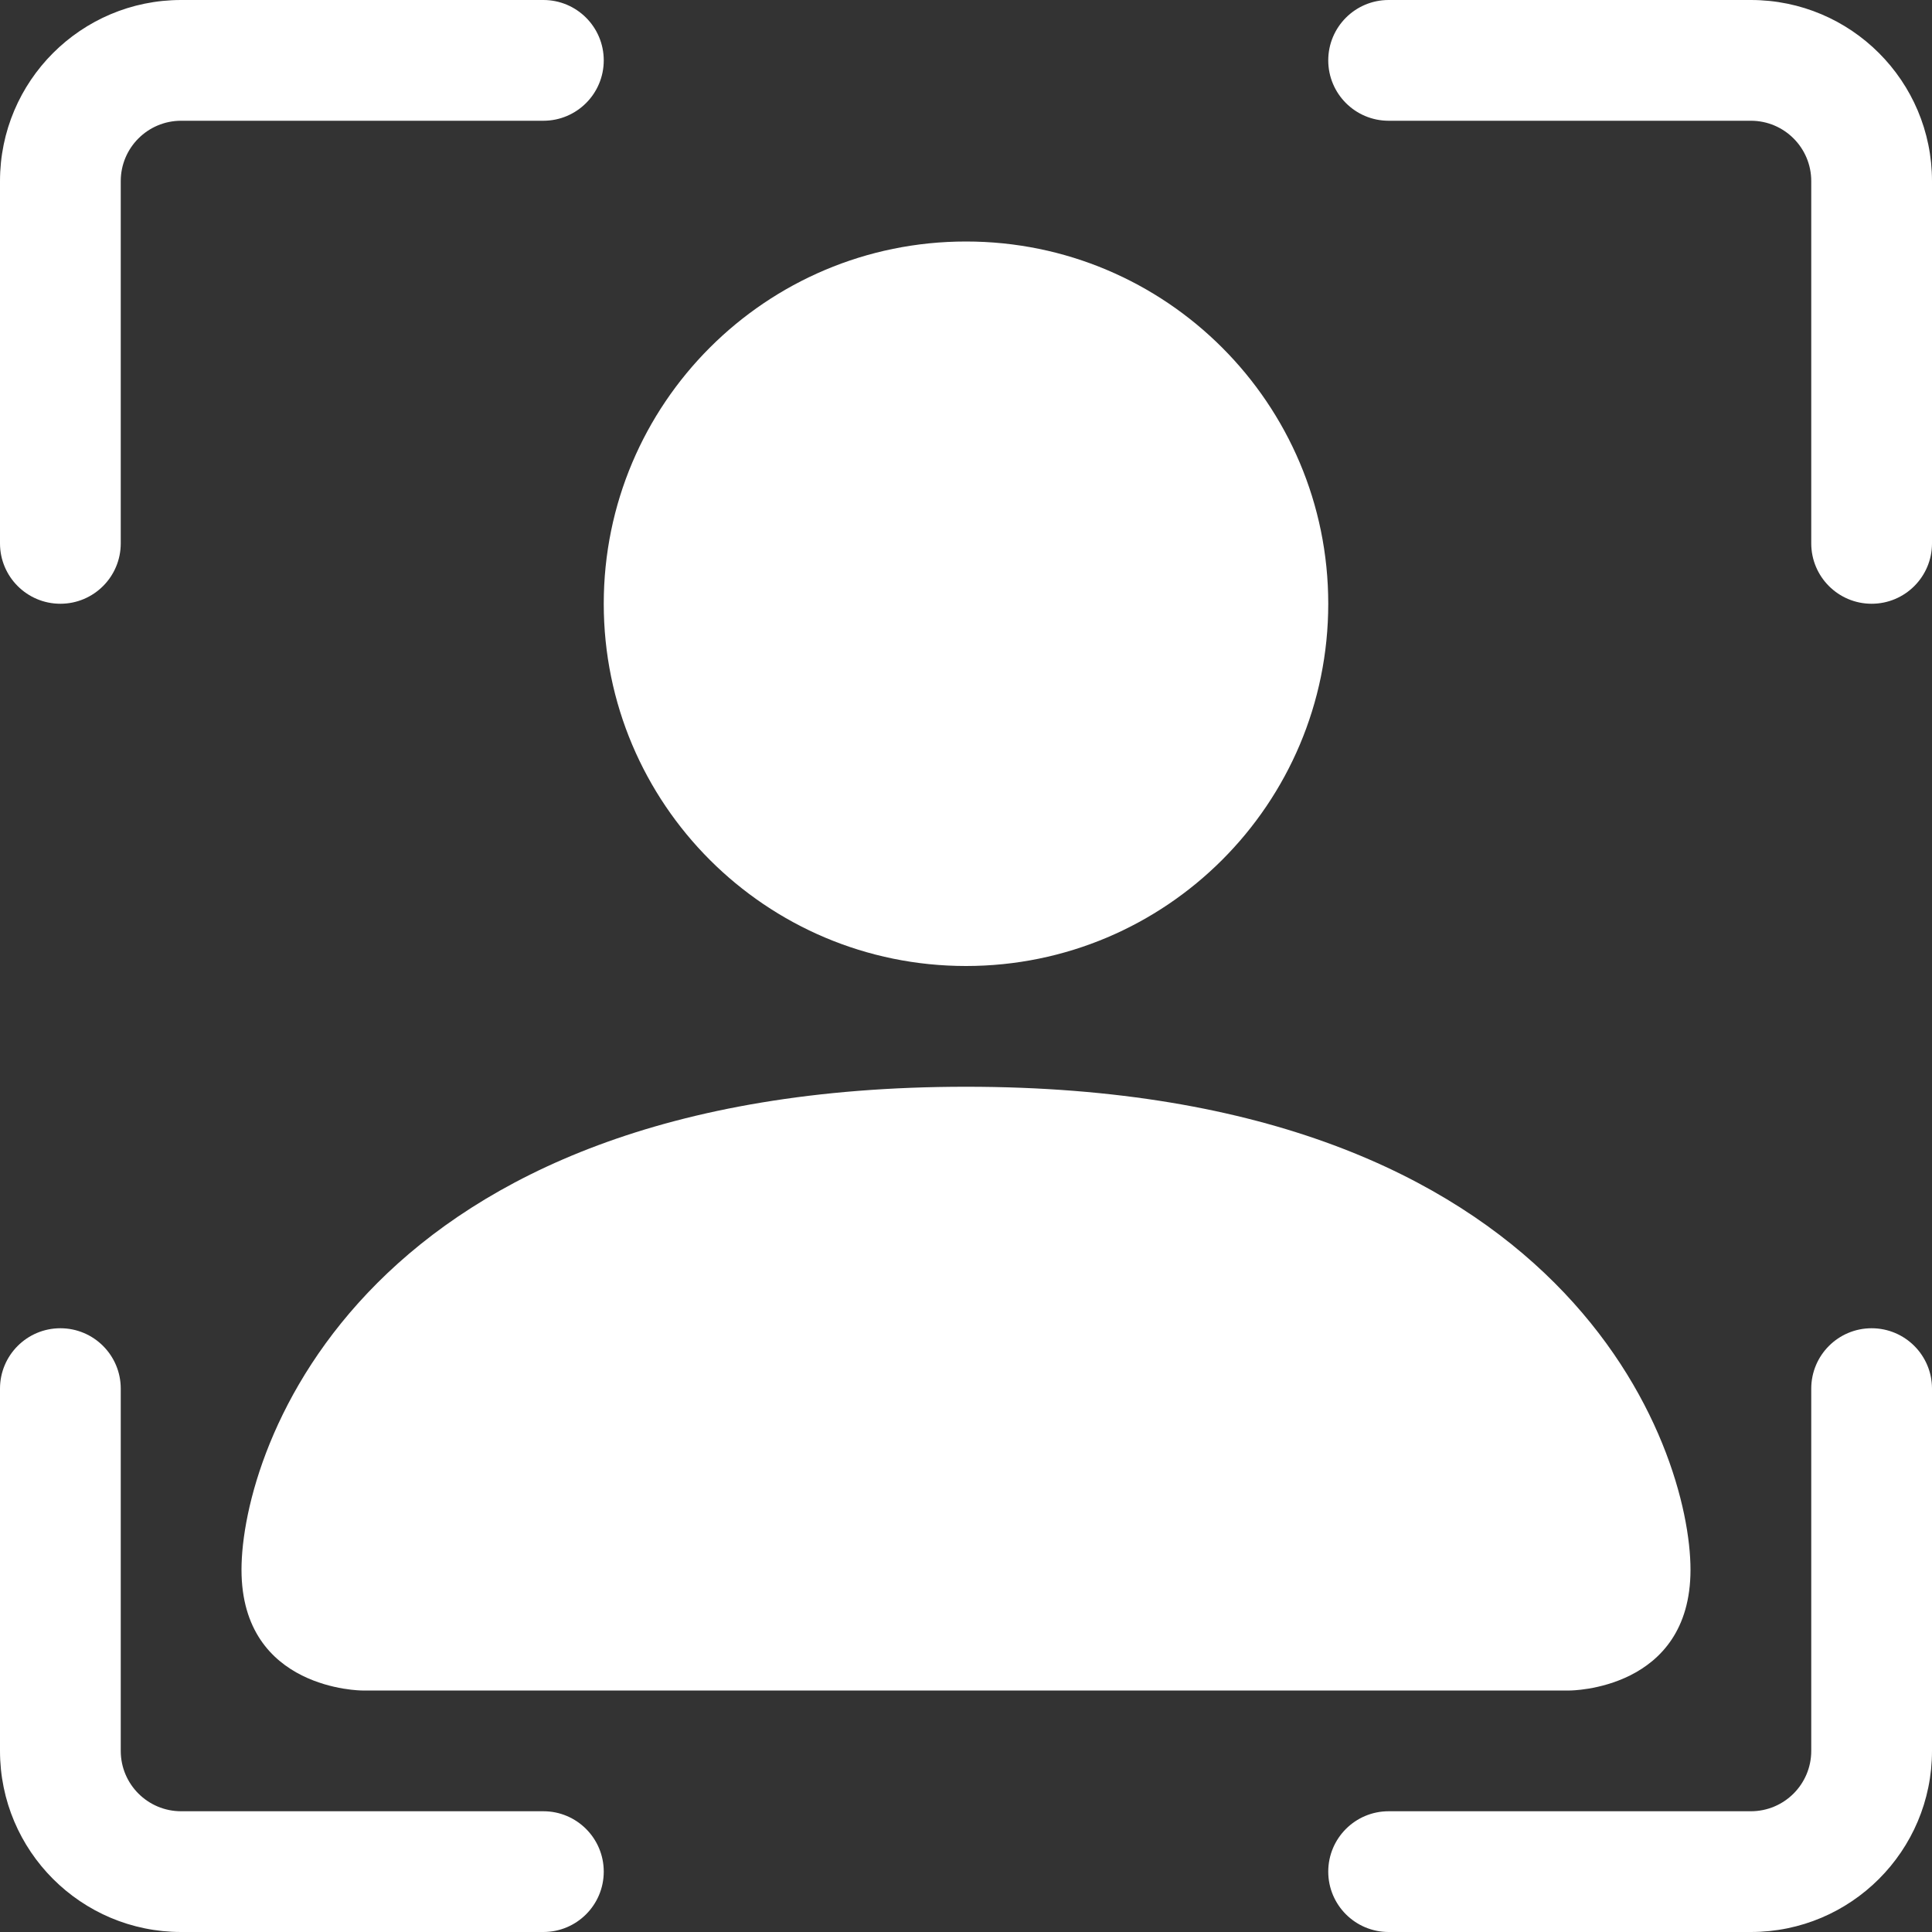
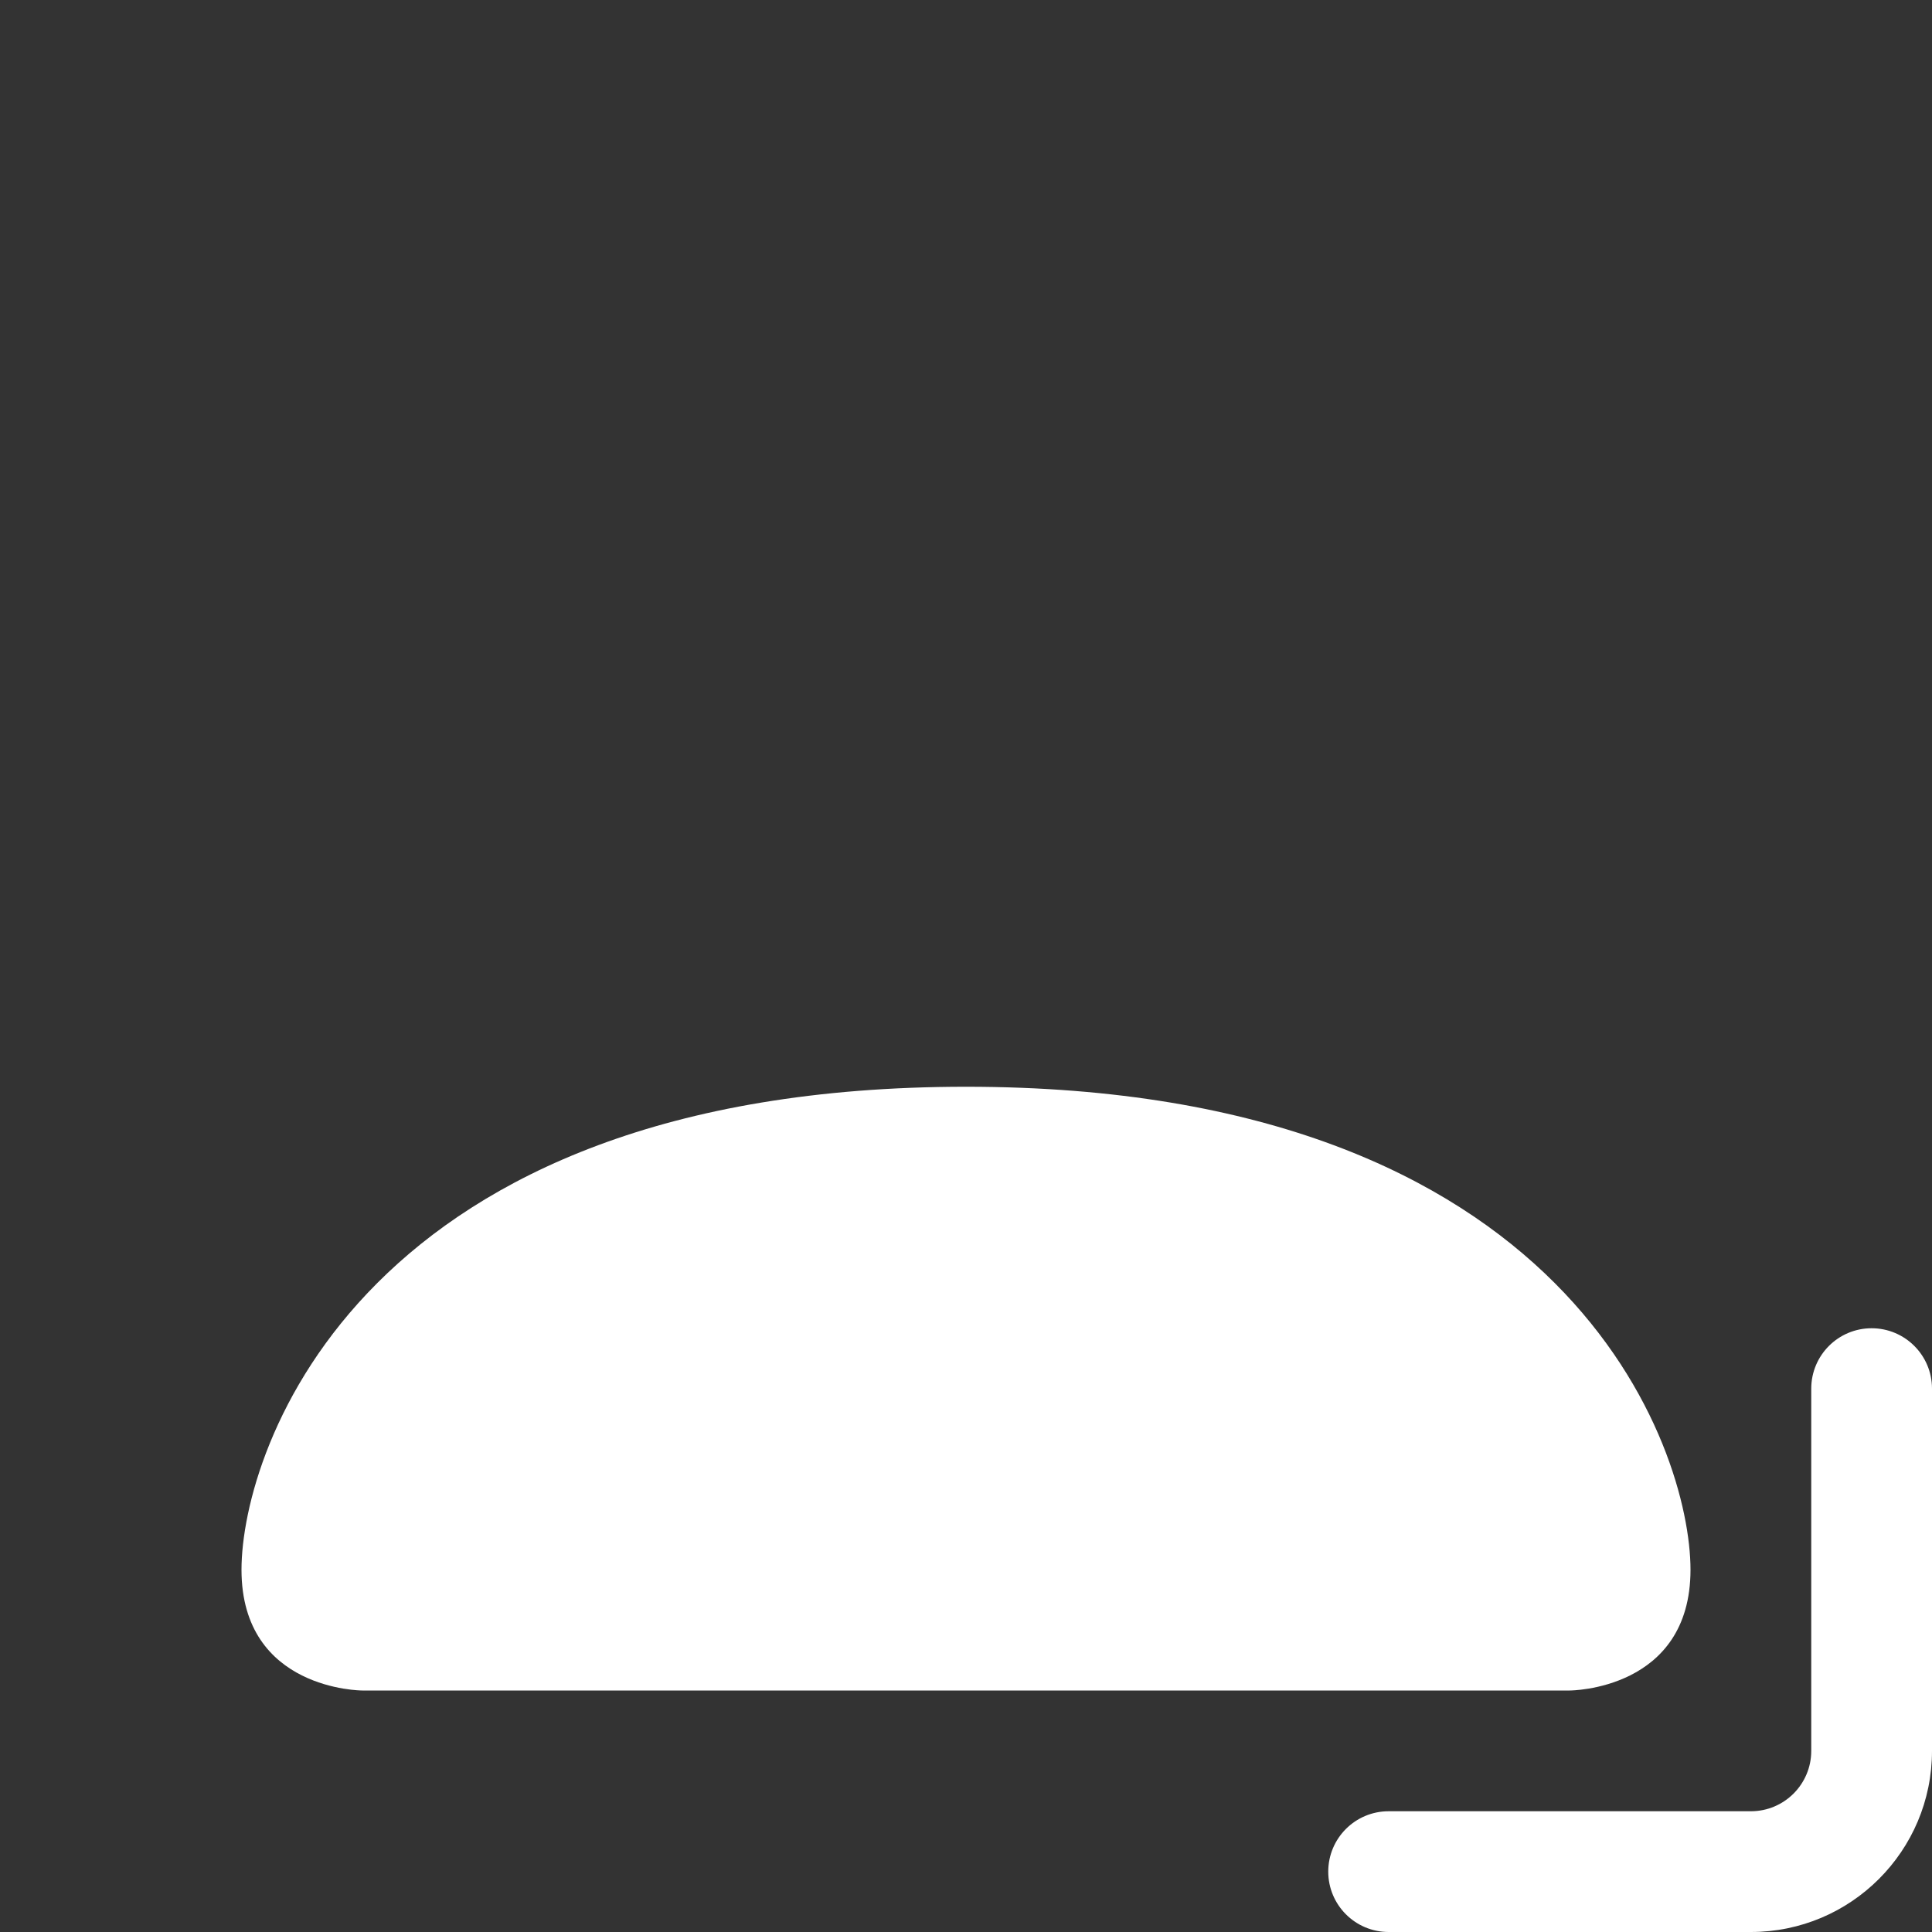
<svg xmlns="http://www.w3.org/2000/svg" width="96" height="96" viewBox="0 0 96 96" fill="none">
  <rect x="0" y="0" width="96" height="96" fill="#333333" stroke="none" />
-   <path d="M9 6C7.343 6 6 7.343 6 9V27C6 28.657 4.657 30 3 30C1.343 30 0 28.657 0 27V9C0 4.029 4.029 0 9 0H27C28.657 0 30 1.343 30 3C30 4.657 28.657 6 27 6H9Z" fill="white" />
-   <path d="M66 3C66 1.343 67.343 0 69 0H87C91.971 0 96 4.029 96 9V27C96 28.657 94.657 30 93 30C91.343 30 90 28.657 90 27V9C90 7.343 88.657 6 87 6H69C67.343 6 66 4.657 66 3Z" fill="white" />
-   <path d="M3 66C4.657 66 6 67.343 6 69V87C6 88.657 7.343 90 9 90H27C28.657 90 30 91.343 30 93C30 94.657 28.657 96 27 96H9C4.029 96 0 91.971 0 87V69C0 67.343 1.343 66 3 66Z" fill="white" />
  <path d="M93 66C94.657 66 96 67.343 96 69V87C96 91.971 91.971 96 87 96H69C67.343 96 66 94.657 66 93C66 91.343 67.343 90 69 90H87C88.657 90 90 88.657 90 87V69C90 67.343 91.343 66 93 66Z" fill="white" />
  <path d="M18 84C18 84 12 84 12 78C12 72 18 54 48 54C78 54 84 72 84 78C84 84 78 84 78 84H18Z" fill="white" />
-   <path d="M66 30C66 39.941 57.941 48 48 48C38.059 48 30 39.941 30 30C30 20.059 38.059 12 48 12C57.941 12 66 20.059 66 30Z" fill="white" />
</svg>